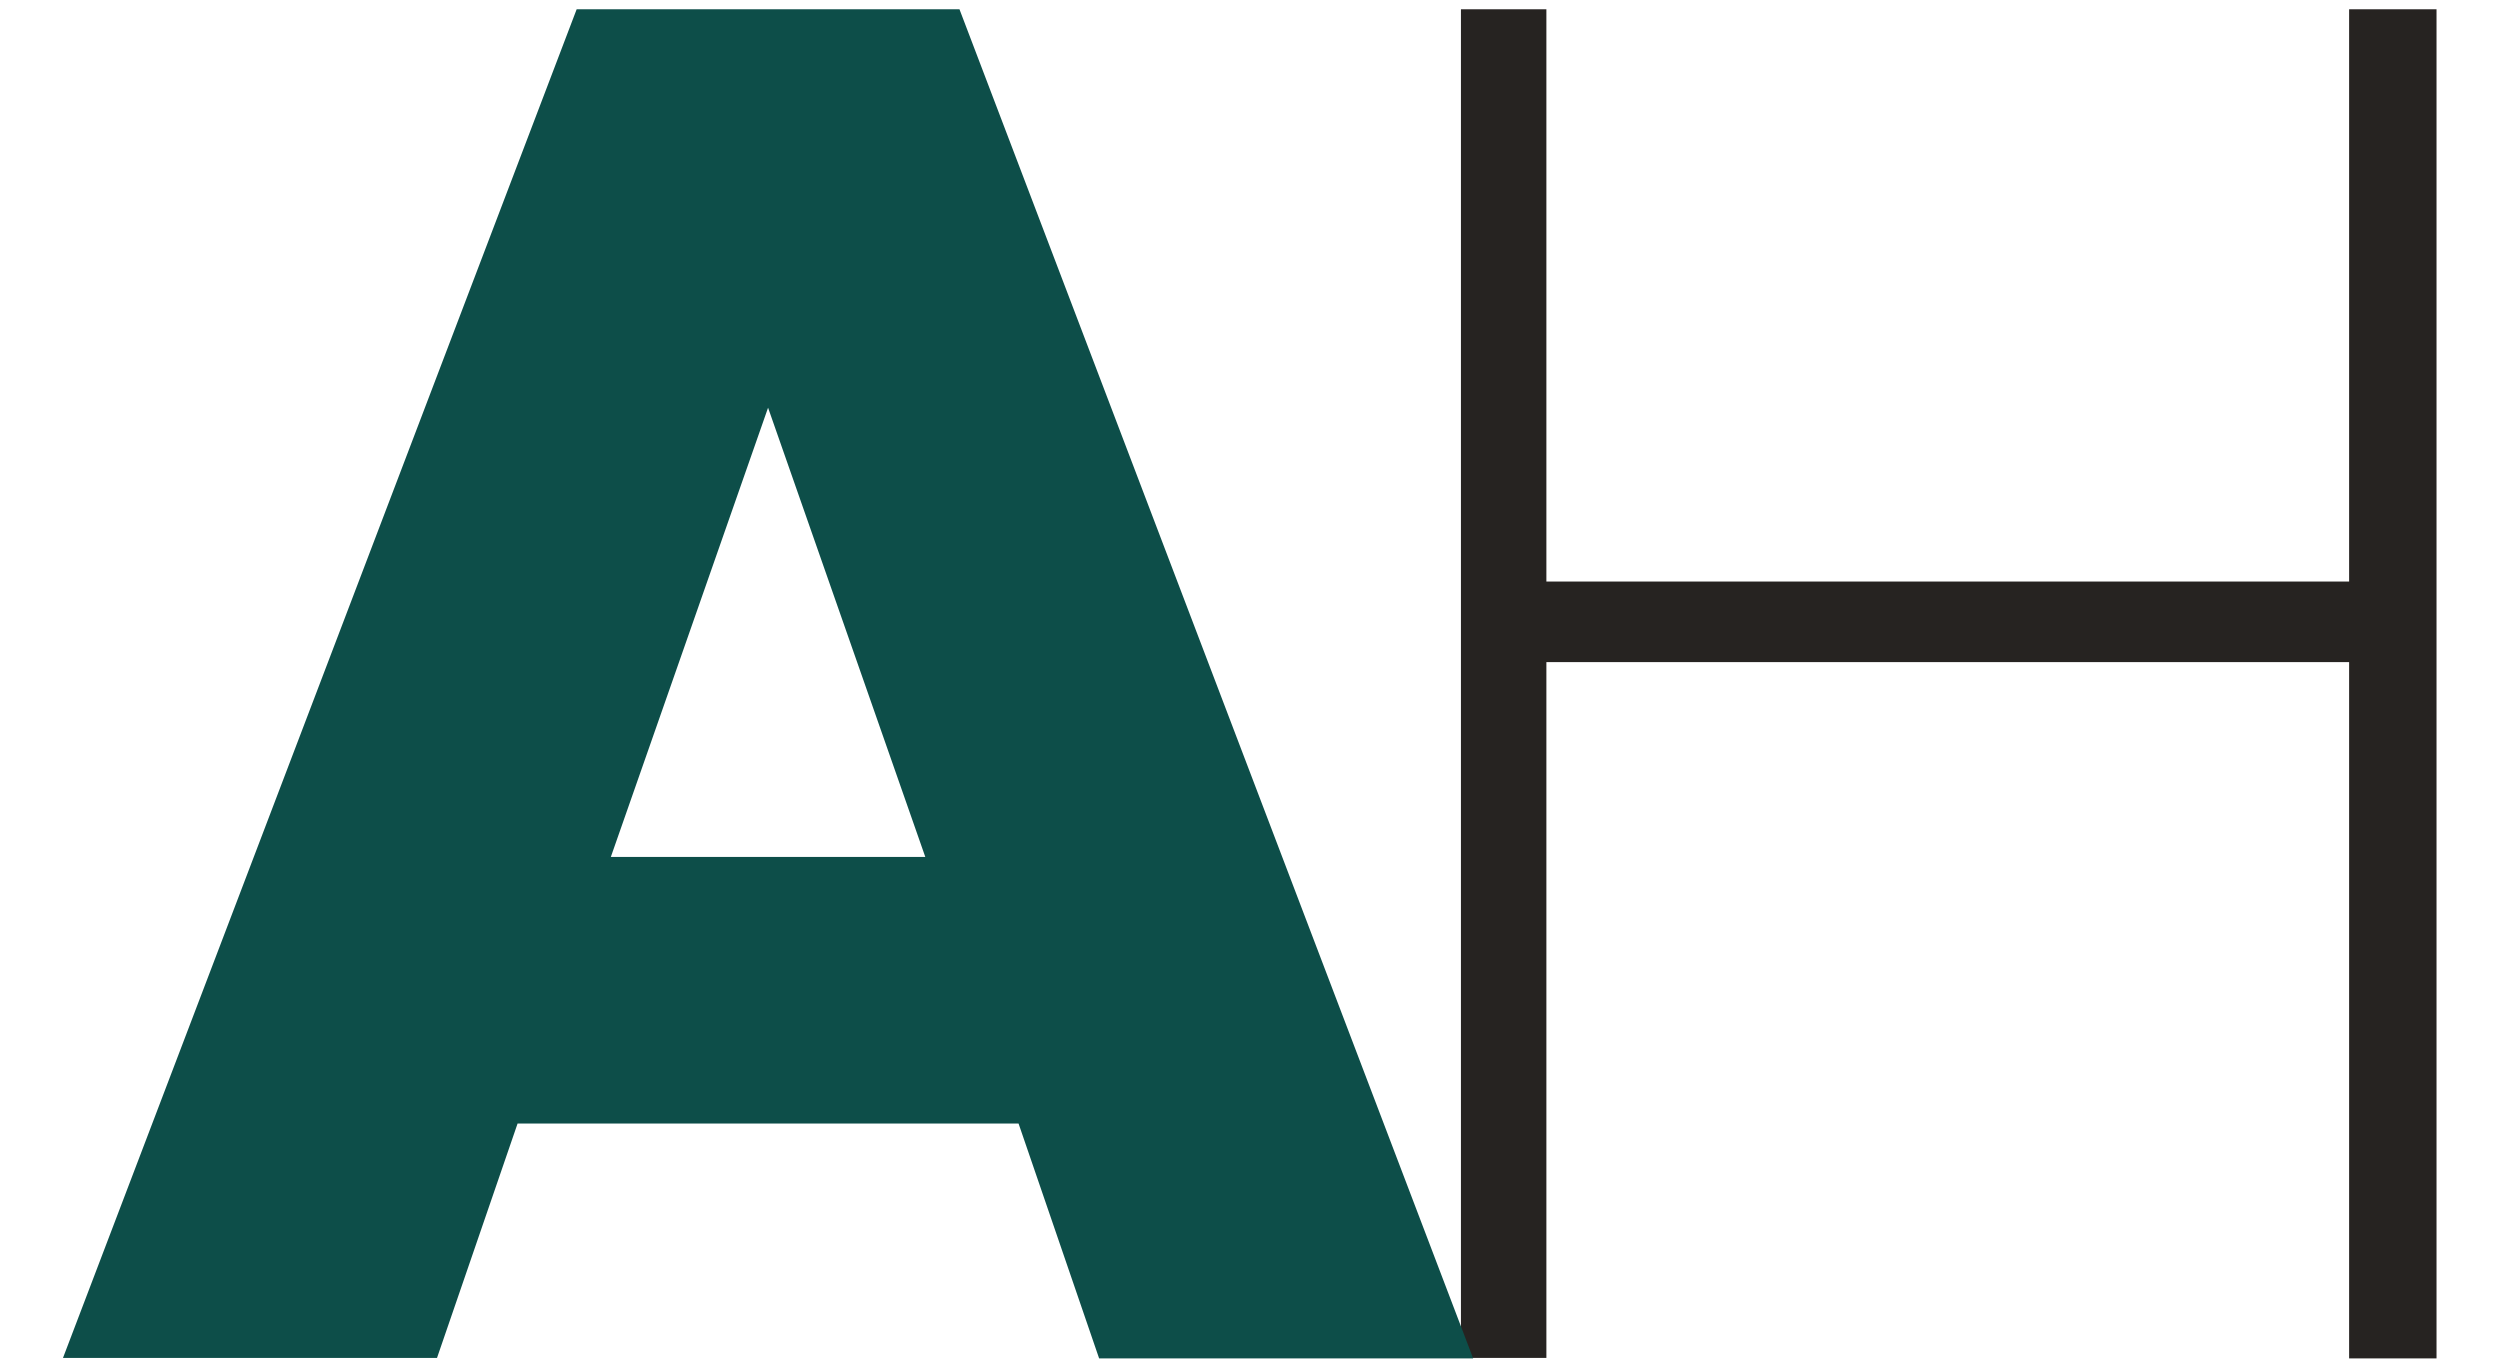
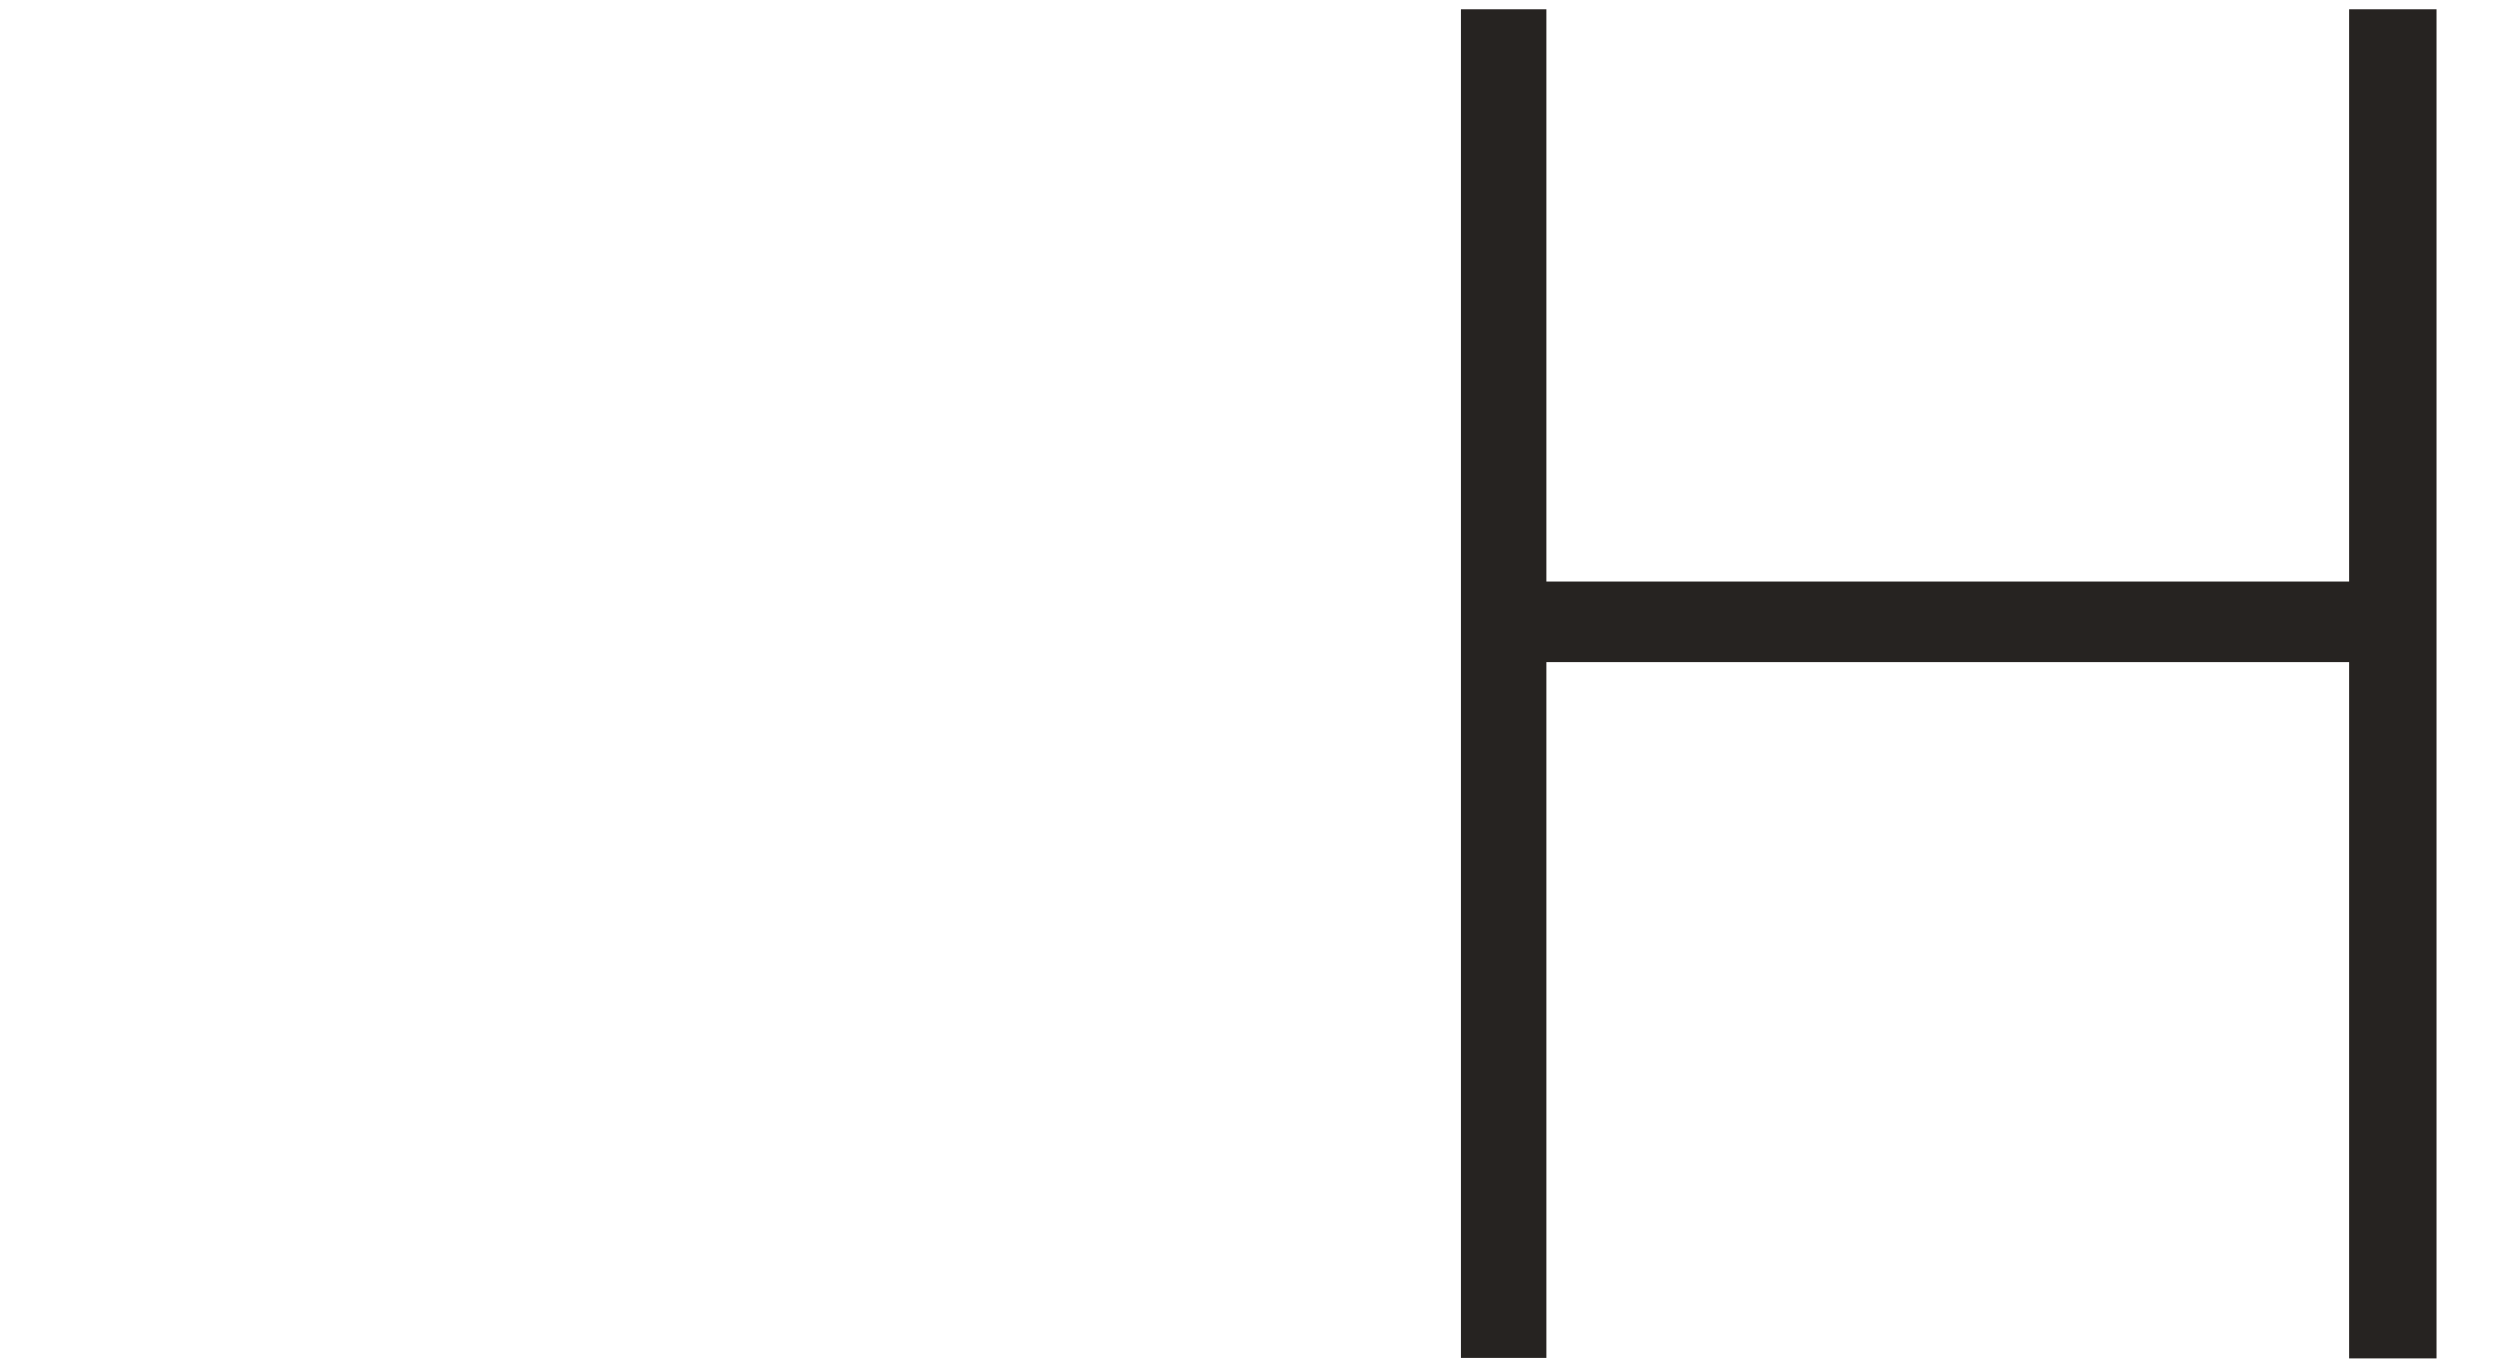
<svg xmlns="http://www.w3.org/2000/svg" version="1.1" id="Capa_1" x="0px" y="0px" viewBox="0 0 512 280" style="enable-background:new 0 0 512 280;" xml:space="preserve">
  <style type="text/css">
	.st0{fill:#262321;}
	.st1{fill:#0D4E49;}
</style>
  <g>
    <path class="st0" d="M481.1,278.1V135.6H316.7v142.5h-17.5V1.9h17.5v117.2h164.4V1.9h17.9v276.3H481.1z" />
-     <path class="st1" d="M208.6,230.1H106l-16.5,48H12.9L118.1,1.9h78.4l105.2,276.3h-76.6L208.6,230.1z M189.5,175.5l-32.2-92   l-32.2,92H189.5z" />
  </g>
</svg>